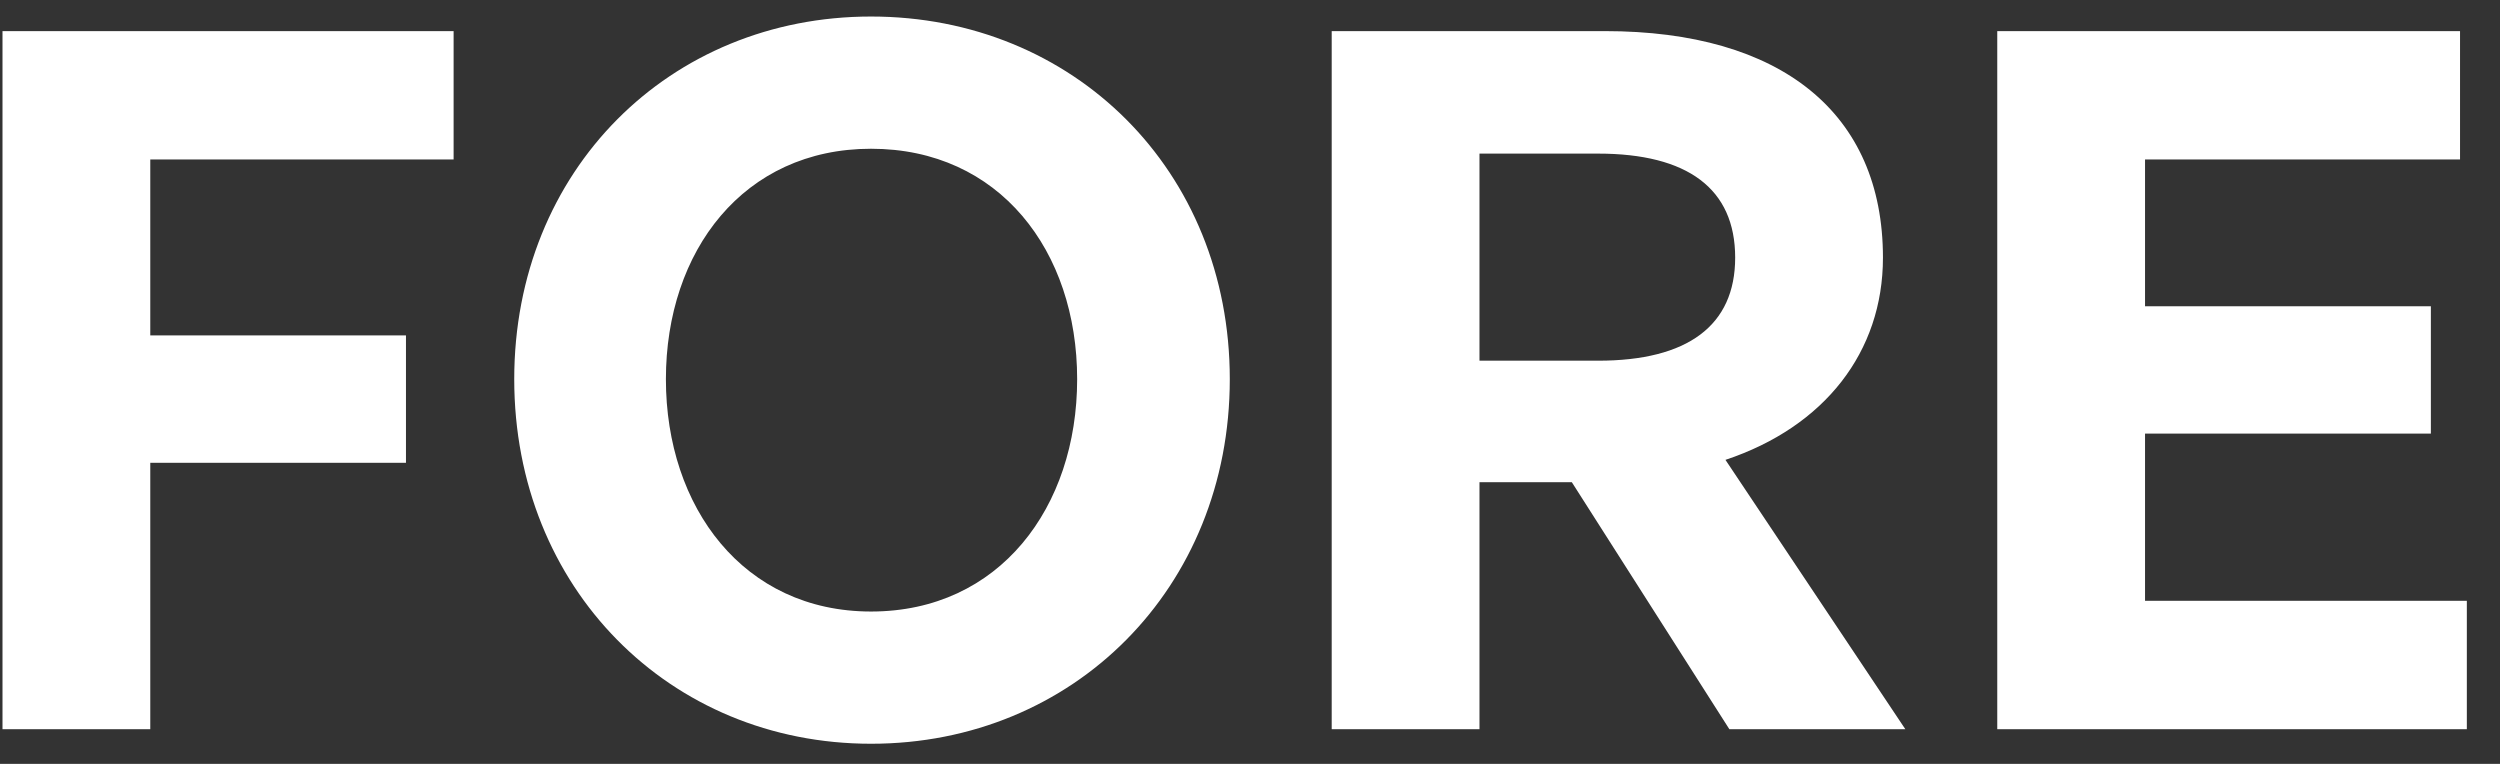
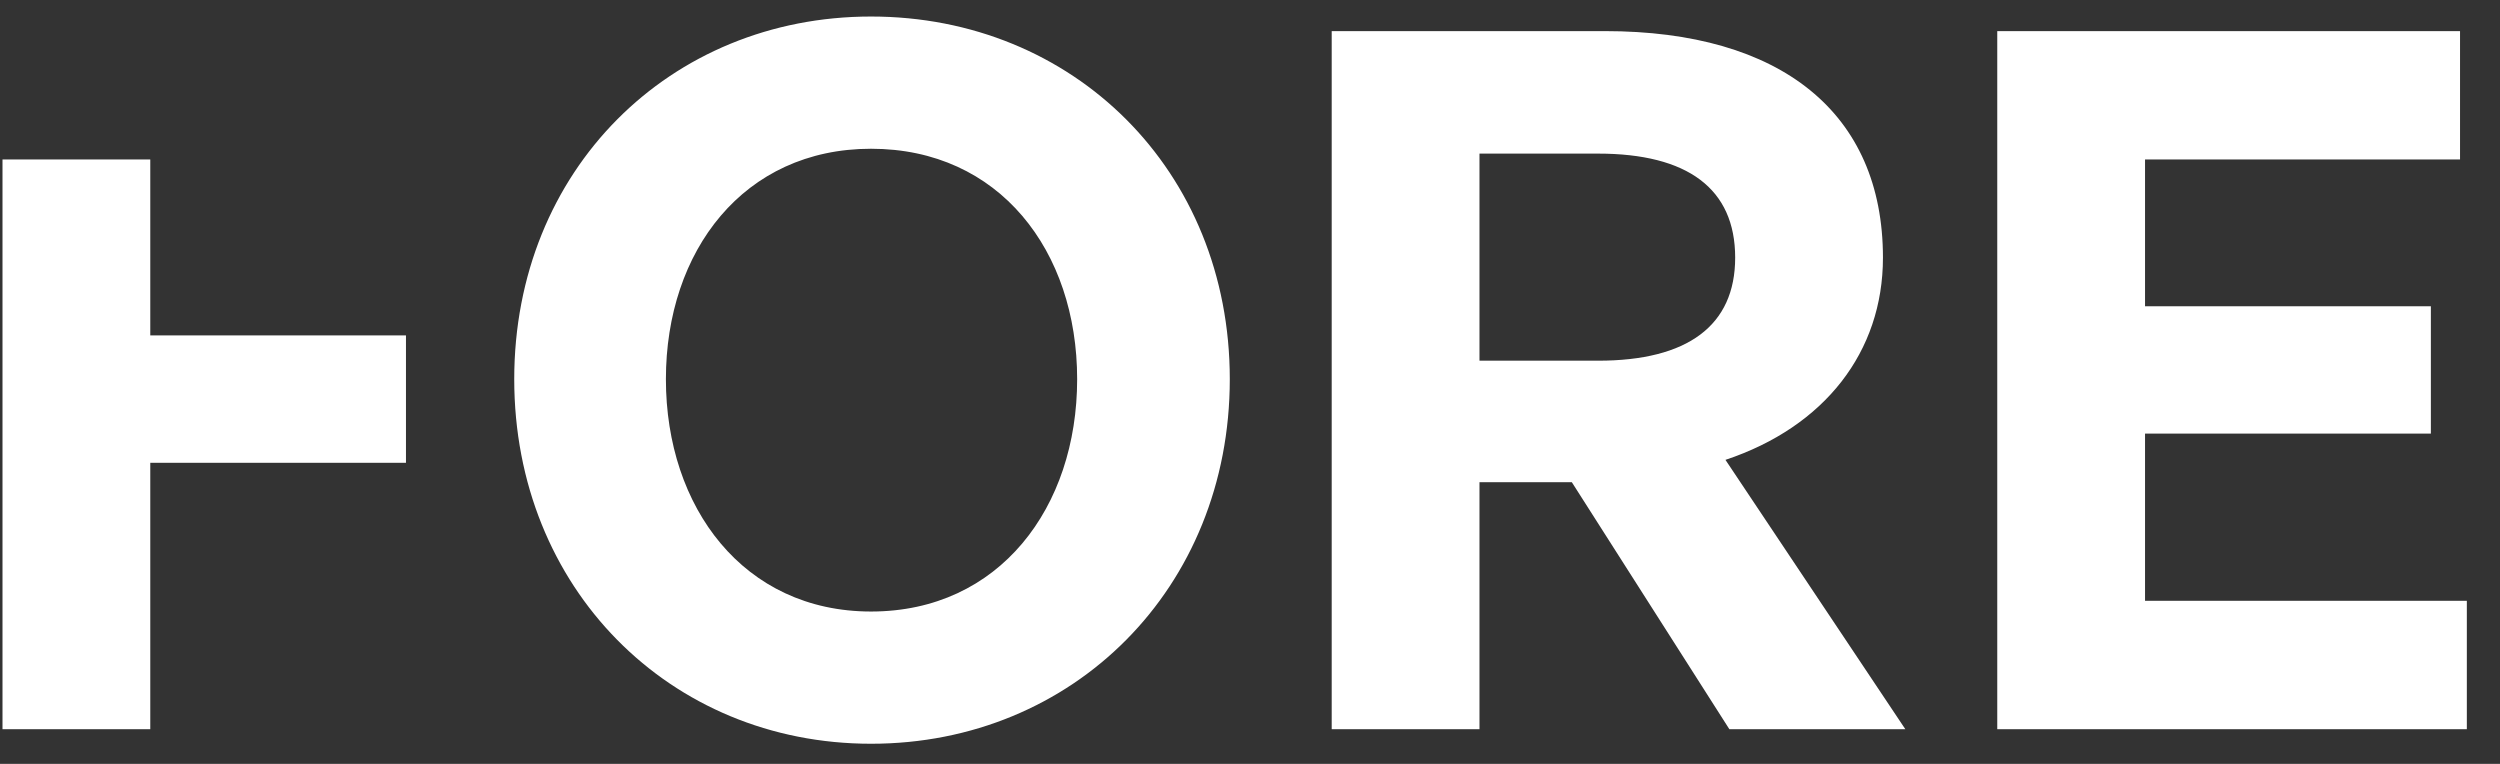
<svg xmlns="http://www.w3.org/2000/svg" width="72" height="22" viewBox="0 0 72 22" fill="none">
  <rect x="0" y="0" width="72" height="22" fill="#333333" stroke="none" />
-   <path d="M4.328 21H0.072V0.896H13.064V4.592H4.328V9.66H11.692V13.328H4.328V21ZM25.086 21.42C19.29 21.42 14.81 16.94 14.81 10.92C14.81 4.9 19.29 0.476 25.086 0.476C30.91 0.476 35.418 4.9 35.418 10.92C35.418 16.94 30.91 21.42 25.086 21.42ZM25.086 17.612C28.782 17.612 31.022 14.616 31.022 10.92C31.022 7.224 28.782 4.284 25.086 4.284C21.418 4.284 19.178 7.224 19.178 10.92C19.178 14.616 21.418 17.612 25.086 17.612ZM42.609 21H38.353V0.896H46.221C51.289 0.896 54.229 3.248 54.229 7.42C54.229 10.136 52.549 12.292 49.693 13.244L54.873 21H49.805L45.269 13.888H42.609V21ZM42.609 4.424V10.388H46.025C48.601 10.388 49.973 9.38 49.973 7.42C49.973 5.432 48.601 4.424 46.025 4.424H42.609ZM71.045 17.304V21H57.521V0.896H70.849V4.592H61.777V8.82H70.009V12.488H61.777V17.304H71.045Z" fill="white" />
+   <path d="M4.328 21H0.072V0.896V4.592H4.328V9.66H11.692V13.328H4.328V21ZM25.086 21.42C19.29 21.42 14.81 16.94 14.81 10.92C14.81 4.9 19.29 0.476 25.086 0.476C30.91 0.476 35.418 4.9 35.418 10.92C35.418 16.94 30.91 21.42 25.086 21.42ZM25.086 17.612C28.782 17.612 31.022 14.616 31.022 10.92C31.022 7.224 28.782 4.284 25.086 4.284C21.418 4.284 19.178 7.224 19.178 10.92C19.178 14.616 21.418 17.612 25.086 17.612ZM42.609 21H38.353V0.896H46.221C51.289 0.896 54.229 3.248 54.229 7.42C54.229 10.136 52.549 12.292 49.693 13.244L54.873 21H49.805L45.269 13.888H42.609V21ZM42.609 4.424V10.388H46.025C48.601 10.388 49.973 9.38 49.973 7.42C49.973 5.432 48.601 4.424 46.025 4.424H42.609ZM71.045 17.304V21H57.521V0.896H70.849V4.592H61.777V8.82H70.009V12.488H61.777V17.304H71.045Z" fill="white" />
</svg>